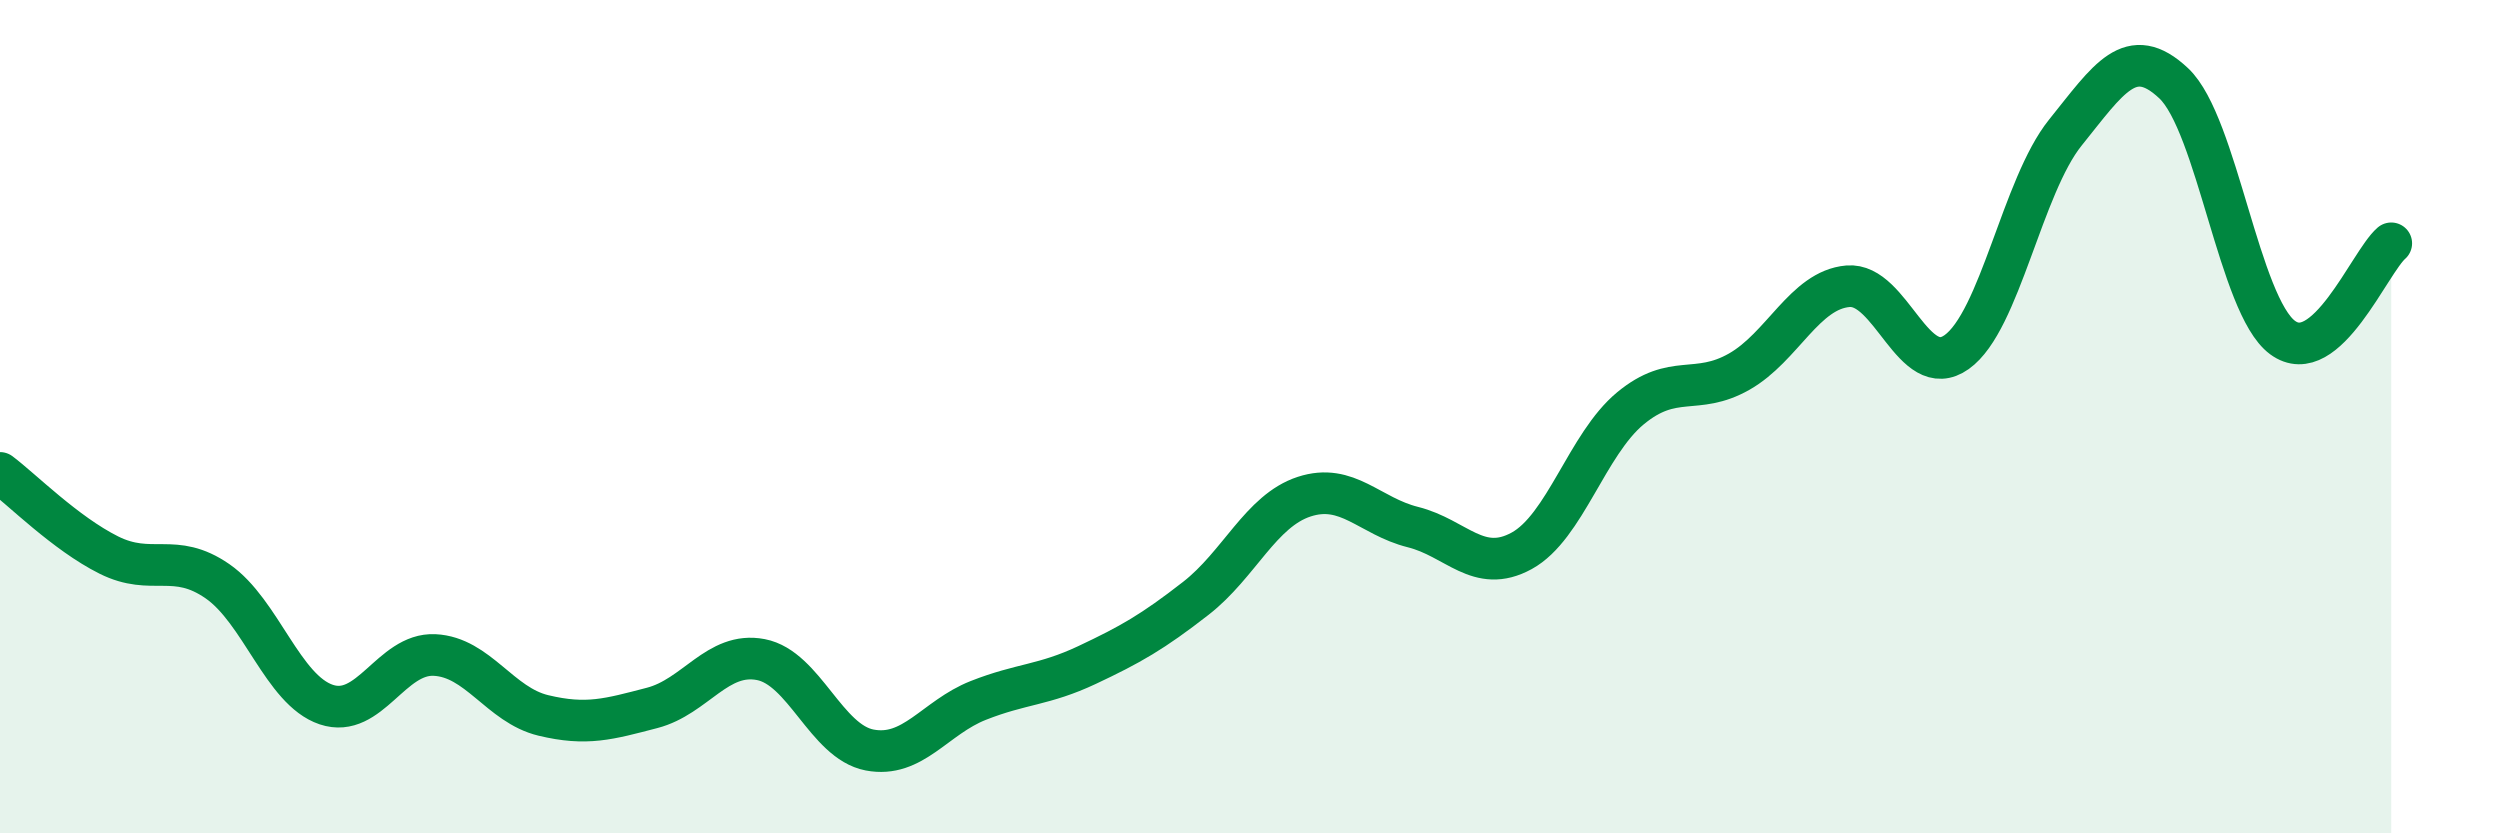
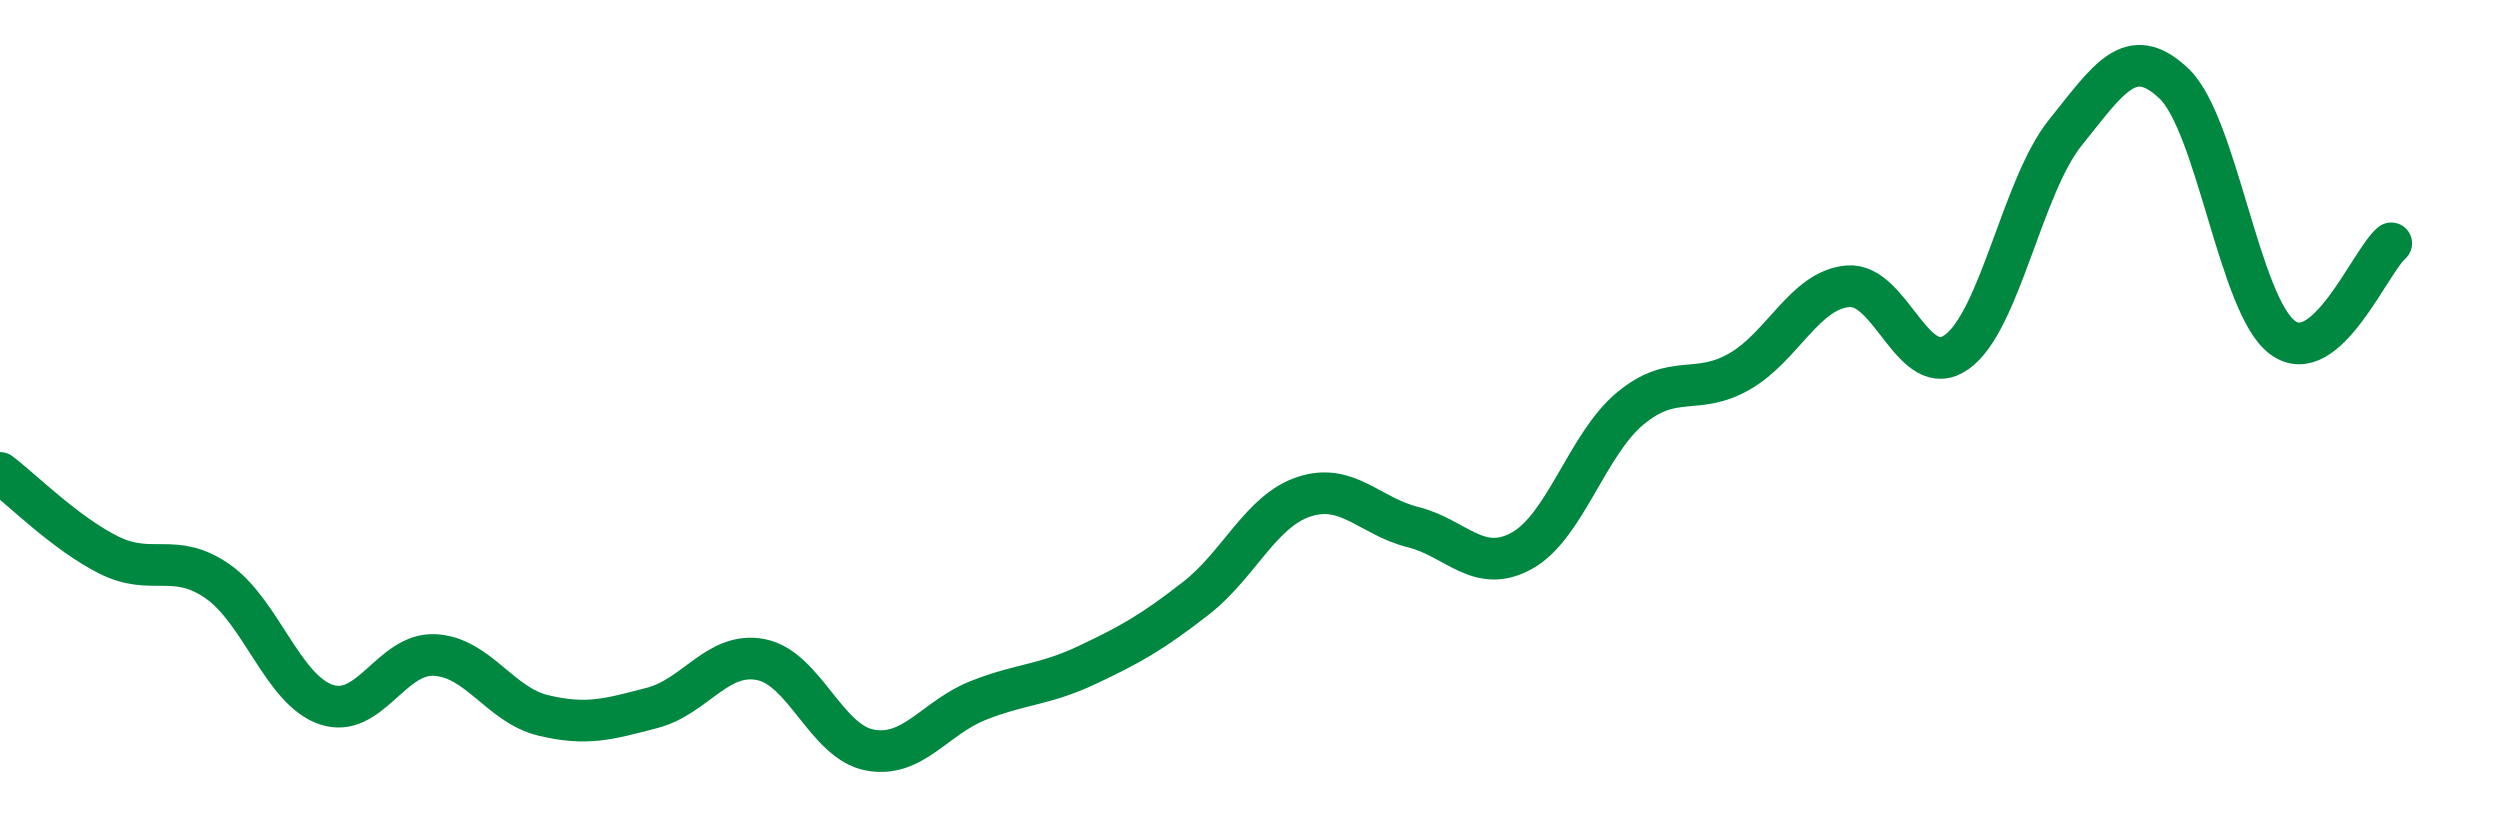
<svg xmlns="http://www.w3.org/2000/svg" width="60" height="20" viewBox="0 0 60 20">
-   <path d="M 0,11.35 C 0.52,11.74 1.57,12.8 2.61,13.32 C 3.65,13.84 4.18,13.23 5.22,13.95 C 6.26,14.67 6.79,16.56 7.83,16.91 C 8.87,17.26 9.39,15.67 10.43,15.72 C 11.47,15.77 12,16.92 13.04,17.17 C 14.08,17.42 14.61,17.26 15.65,16.99 C 16.69,16.72 17.22,15.63 18.26,15.83 C 19.3,16.03 19.83,17.8 20.87,18 C 21.91,18.2 22.44,17.22 23.48,16.81 C 24.52,16.4 25.05,16.45 26.09,15.96 C 27.13,15.47 27.66,15.17 28.7,14.36 C 29.74,13.55 30.26,12.26 31.3,11.92 C 32.34,11.58 32.87,12.39 33.91,12.65 C 34.95,12.91 35.48,13.79 36.52,13.22 C 37.56,12.65 38.09,10.66 39.13,9.8 C 40.17,8.94 40.7,9.51 41.74,8.92 C 42.78,8.33 43.31,6.96 44.35,6.87 C 45.39,6.78 45.92,9.19 46.96,8.45 C 48,7.71 48.53,4.47 49.57,3.18 C 50.61,1.89 51.13,1.02 52.17,2 C 53.21,2.98 53.74,7.33 54.78,8.1 C 55.82,8.87 56.87,6.29 57.39,5.84L57.39 20L0 20Z" fill="#008740" opacity="0.1" stroke-linecap="round" stroke-linejoin="round" />
  <path d="M 0,11.35 C 0.52,11.74 1.57,12.8 2.61,13.32 C 3.65,13.84 4.18,13.23 5.22,13.95 C 6.26,14.67 6.79,16.56 7.83,16.91 C 8.87,17.26 9.39,15.67 10.43,15.72 C 11.47,15.77 12,16.92 13.04,17.17 C 14.08,17.42 14.61,17.26 15.65,16.99 C 16.69,16.72 17.22,15.63 18.26,15.83 C 19.3,16.03 19.83,17.8 20.87,18 C 21.91,18.2 22.44,17.22 23.48,16.81 C 24.52,16.4 25.05,16.45 26.09,15.96 C 27.13,15.47 27.66,15.17 28.7,14.36 C 29.74,13.55 30.26,12.26 31.3,11.92 C 32.34,11.58 32.87,12.39 33.91,12.65 C 34.95,12.91 35.48,13.79 36.52,13.22 C 37.56,12.65 38.09,10.66 39.13,9.8 C 40.17,8.94 40.7,9.51 41.74,8.92 C 42.78,8.33 43.31,6.96 44.35,6.87 C 45.39,6.78 45.92,9.19 46.96,8.45 C 48,7.71 48.53,4.47 49.57,3.18 C 50.61,1.89 51.13,1.02 52.17,2 C 53.21,2.98 53.74,7.33 54.78,8.1 C 55.82,8.87 56.87,6.29 57.39,5.84" stroke="#008740" stroke-width="1" fill="none" stroke-linecap="round" stroke-linejoin="round" />
</svg>